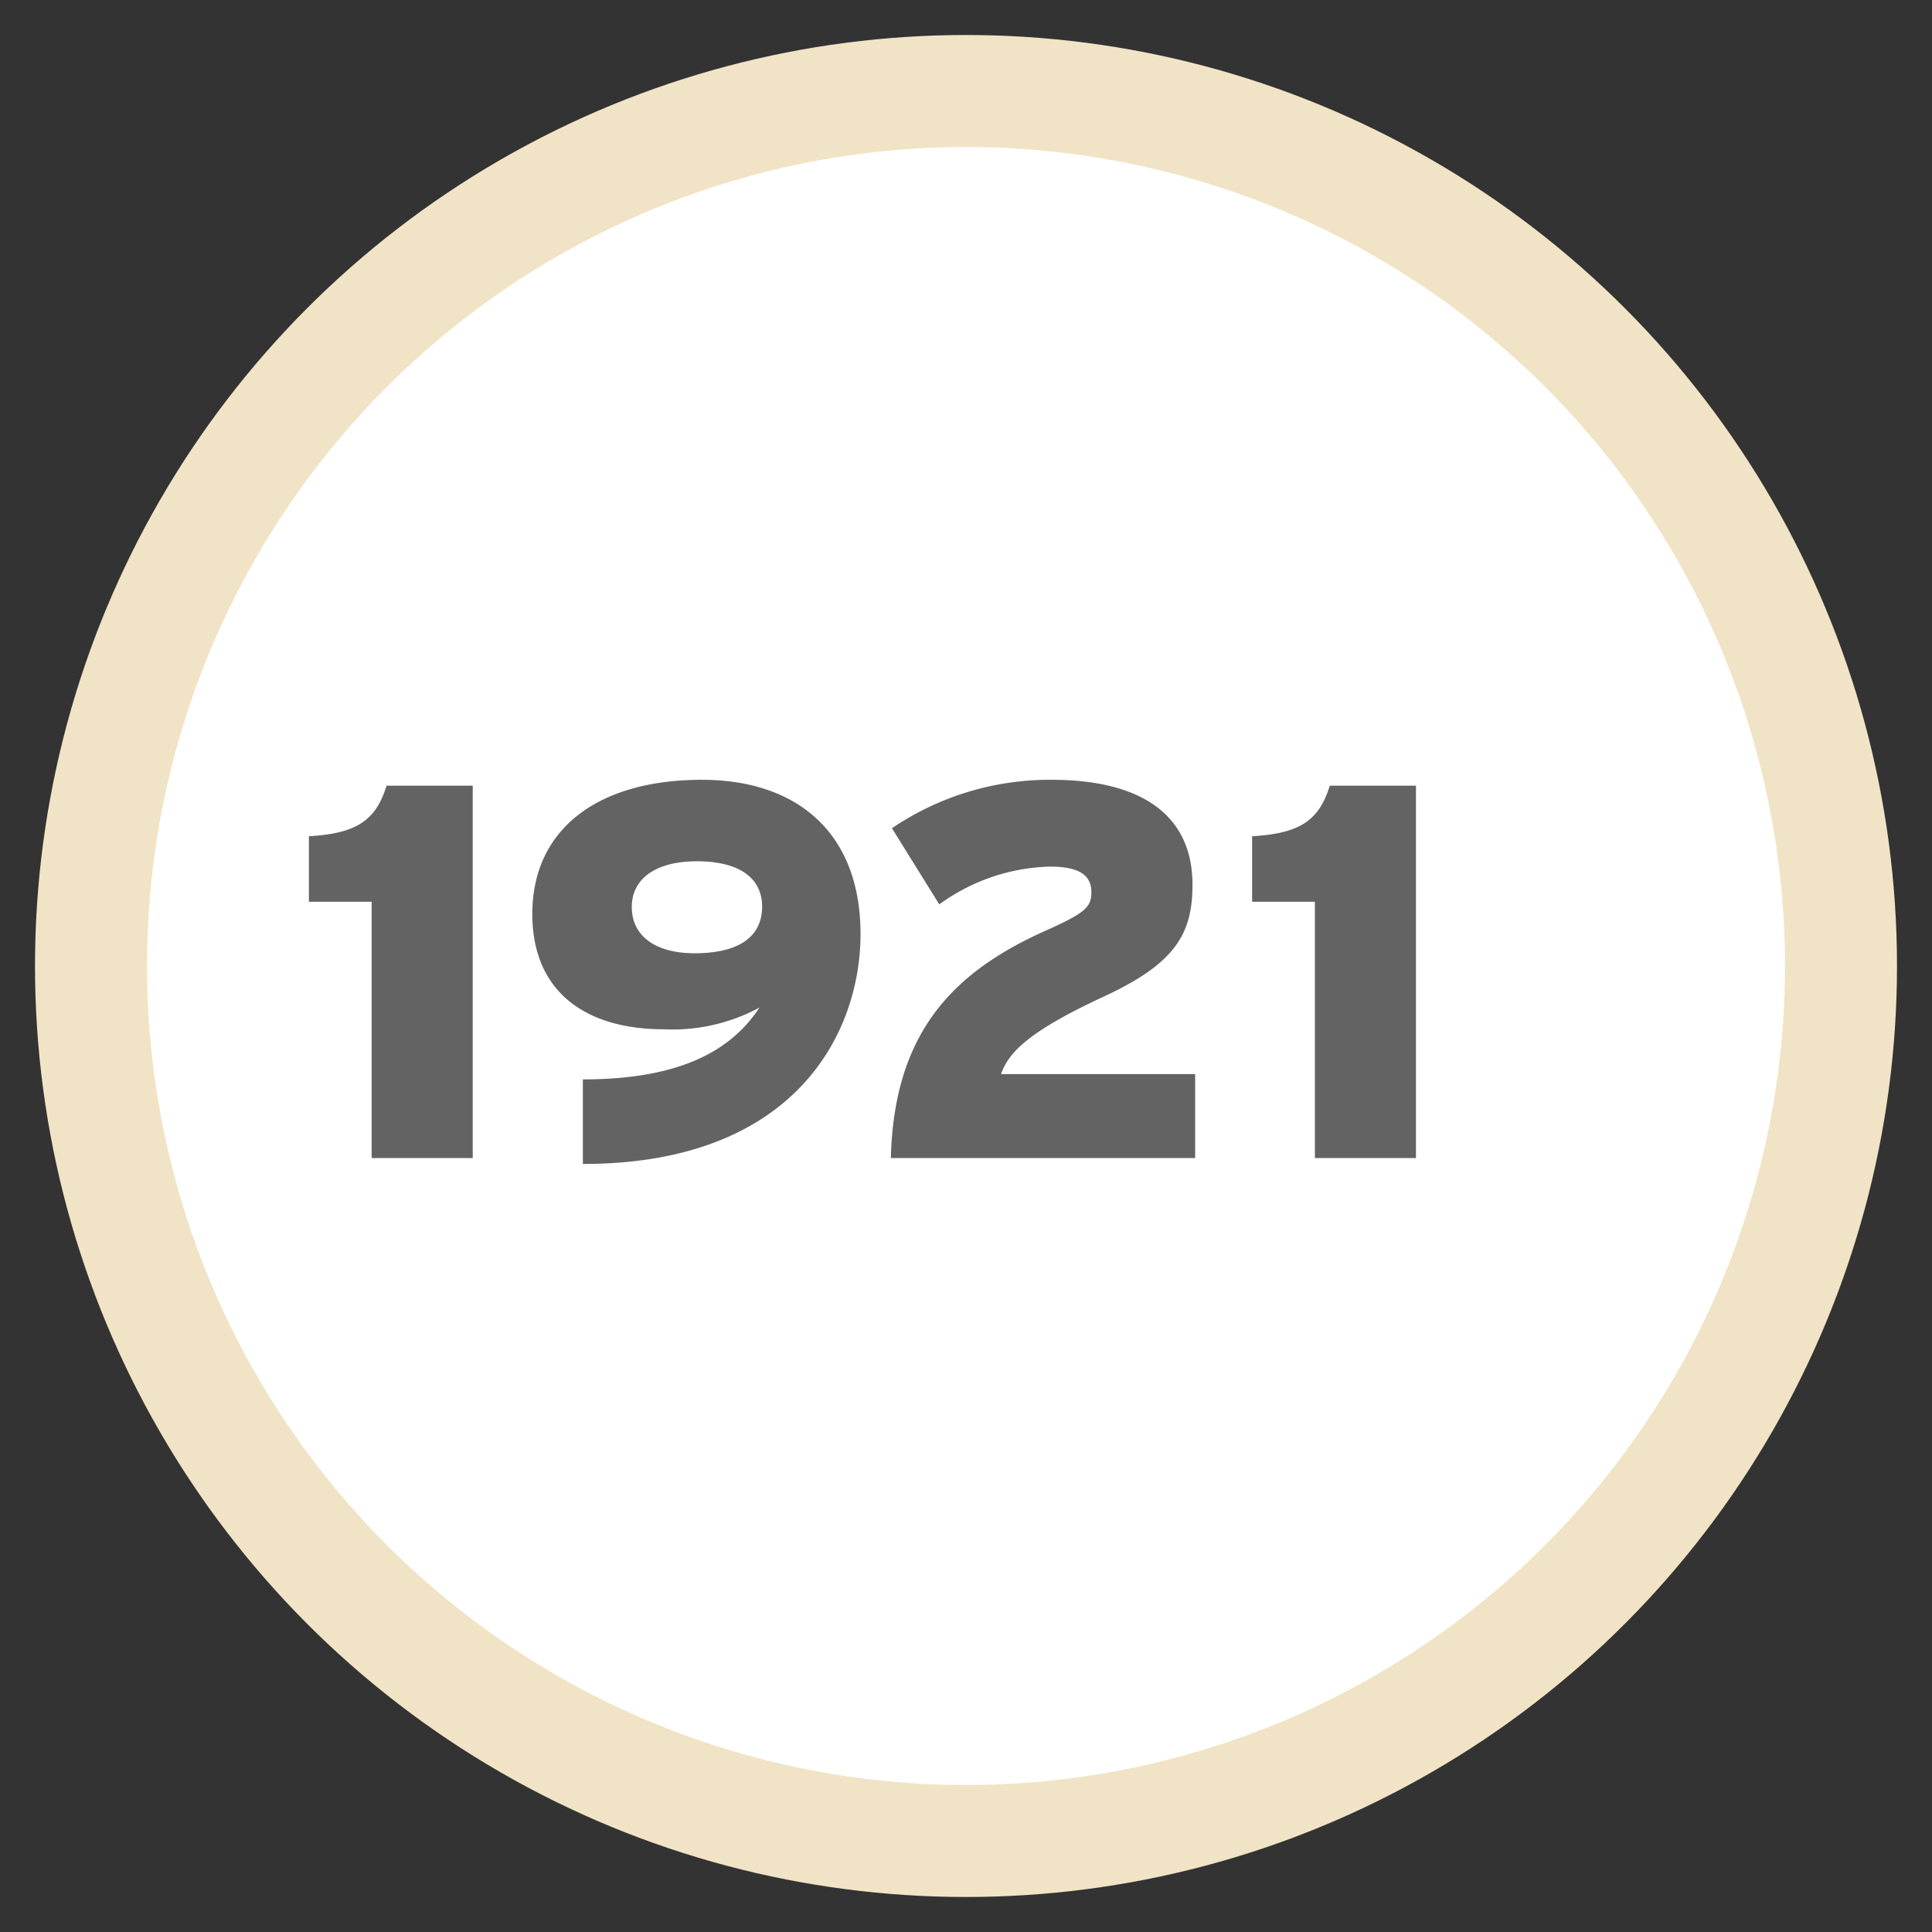
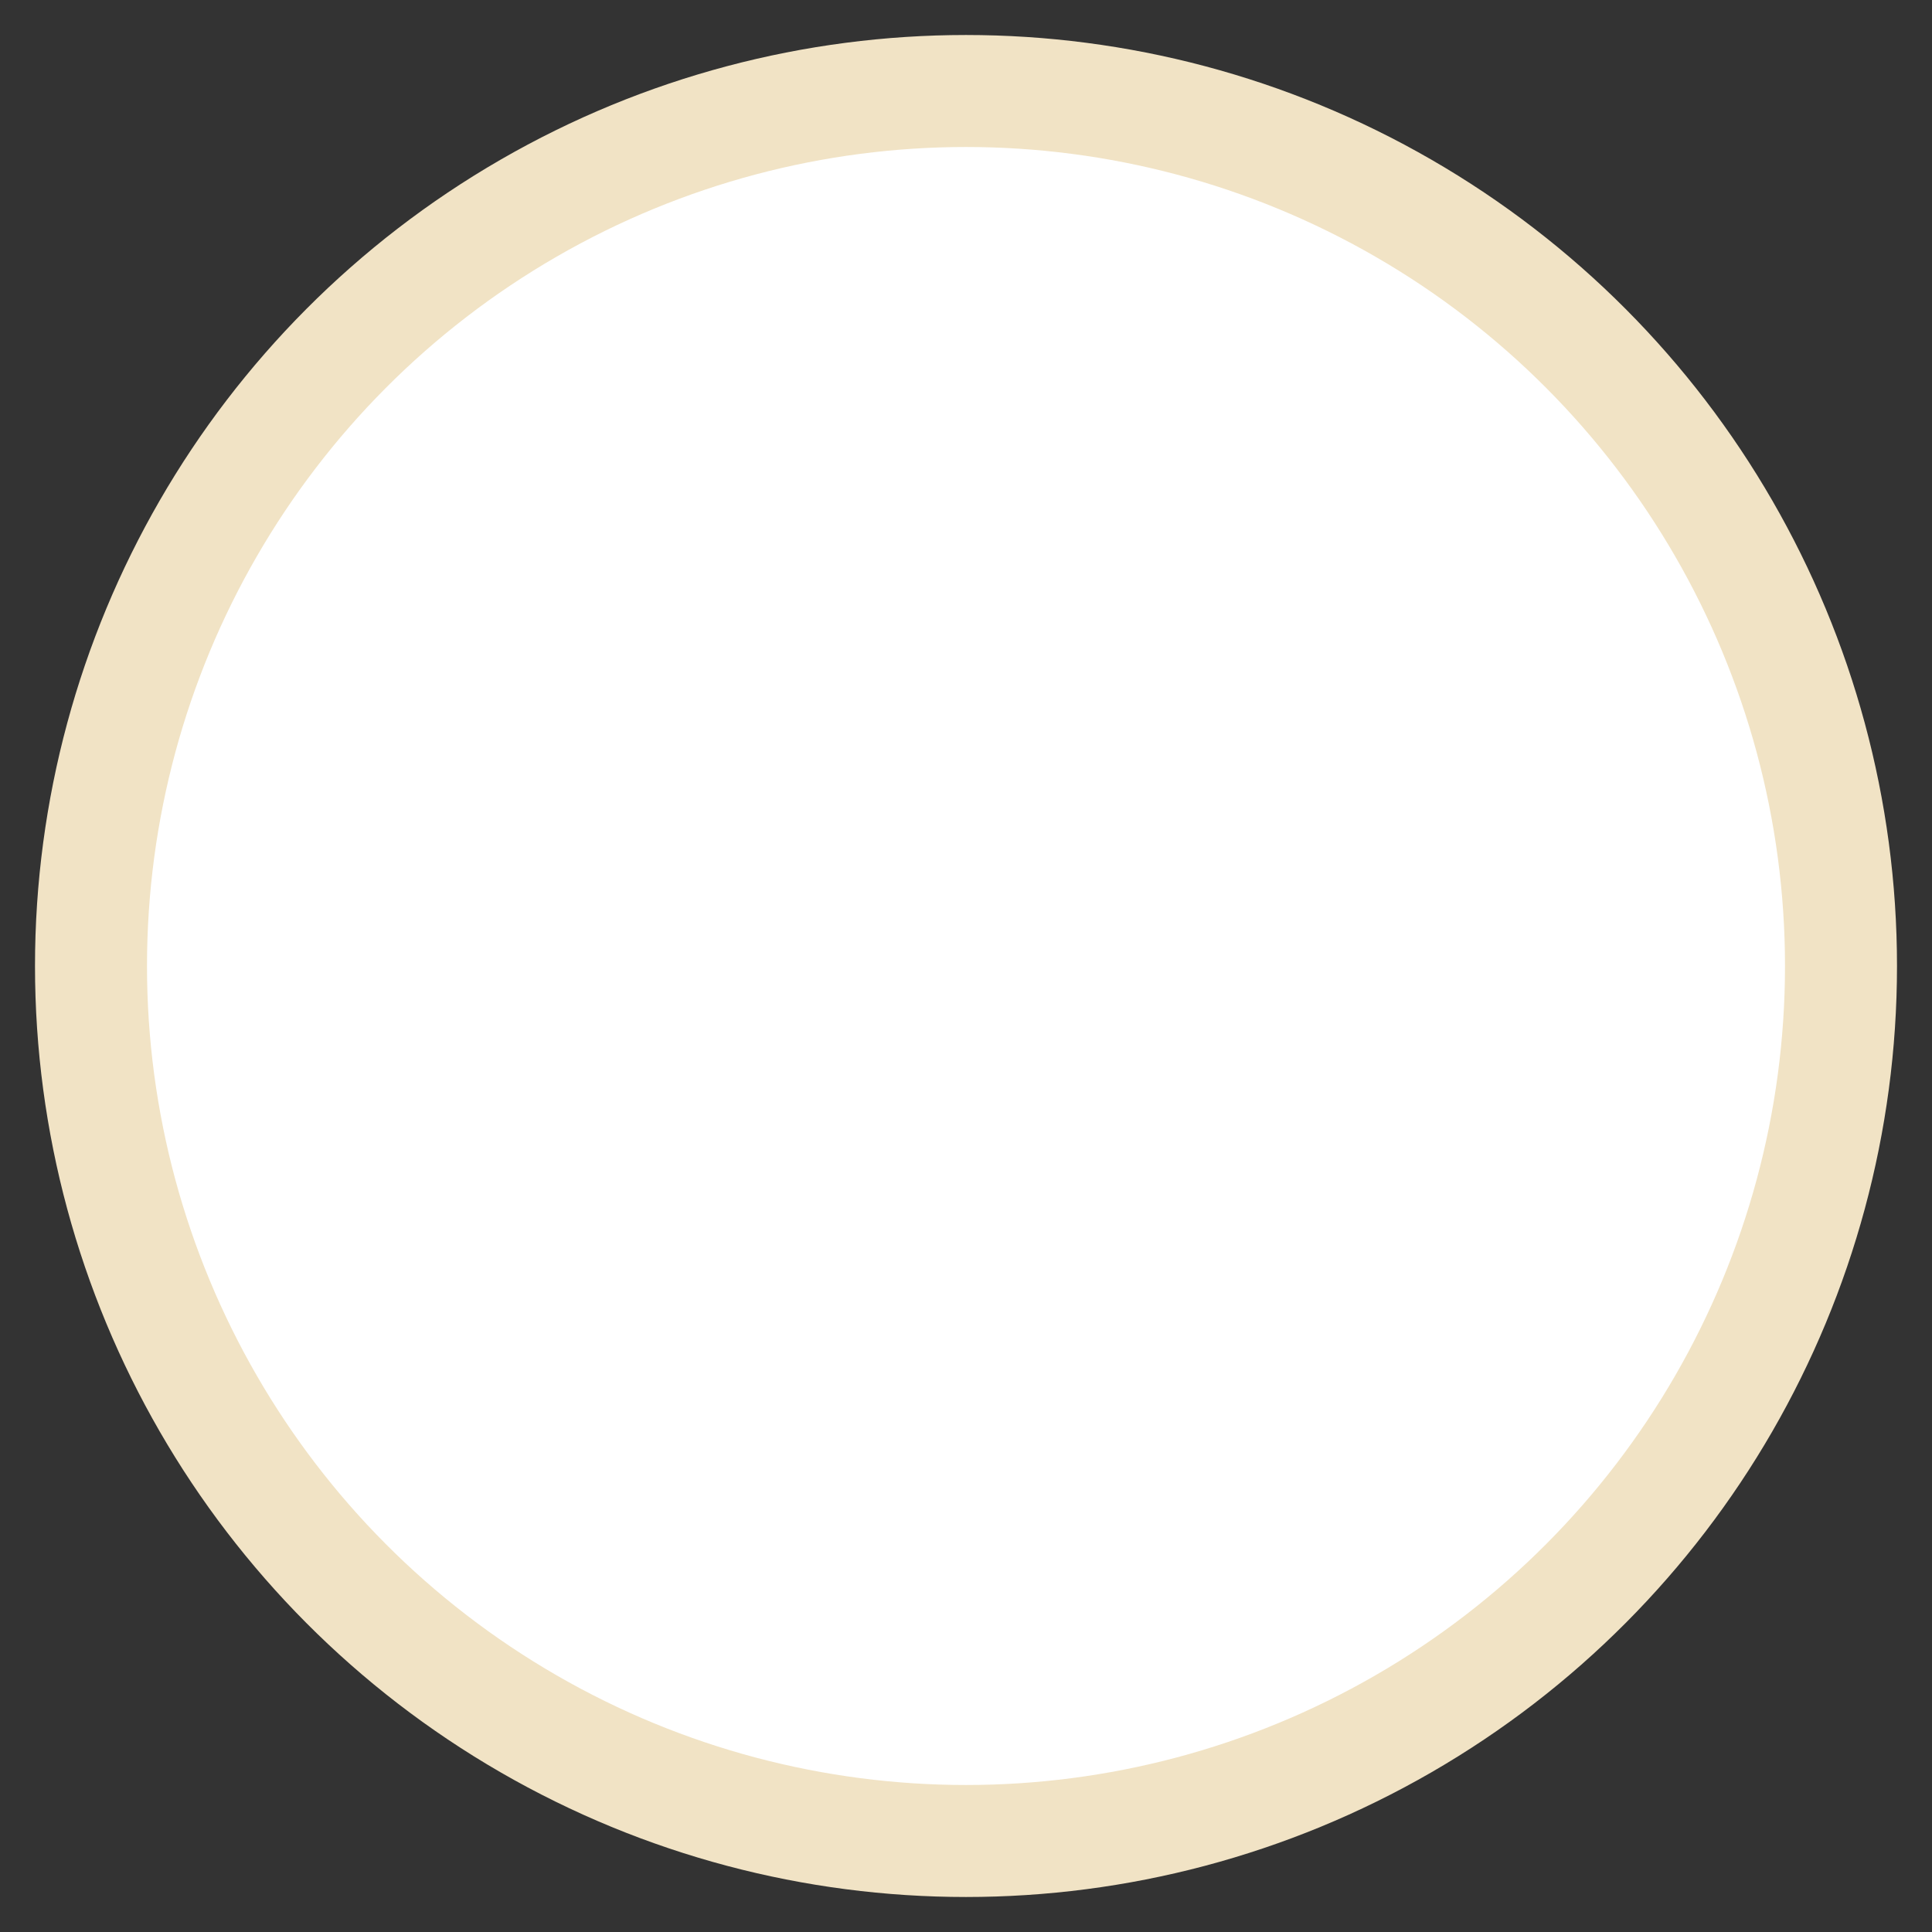
<svg xmlns="http://www.w3.org/2000/svg" width="138" height="138" viewBox="0 0 138 138">
  <rect x="0" y="0" width="138" height="138" fill="#333333" stroke="none" />
  <defs>
    <style>
      .cls-1 {
        fill: #fff;
        stroke: #f1e3c5;
        stroke-linejoin: round;
        stroke-width: 8px;
      }

      .cls-2 {
        fill: #636363;
        fill-rule: evenodd;
      }
    </style>
  </defs>
  <circle class="cls-1" cx="69" cy="69" r="62.5" />
-   <path id="_1921" data-name="1921" class="cls-2" d="M684.766,1254.72v-26.6h-6.155c-0.76,2.47-2.128,3.42-5.547,3.61v4.68h4.483v18.31h7.219Zm27.7-16c0-7.33-4.635-11.02-11.322-11.02-7.523,0-12.121,3.58-12.121,9.58,0,5.62,3.876,8.24,9.385,8.24a13.086,13.086,0,0,0,6.839-1.55c-2.014,3.07-5.661,5.13-12.614,5.13v6.04C707.831,1255.14,712.466,1245.75,712.466,1238.72Zm-7.029-1.97c0,2.09-1.558,3.34-4.825,3.34-2.812,0-4.484-1.25-4.484-3.3,0-2.13,1.862-3.27,4.636-3.27C703.993,1233.52,705.437,1234.85,705.437,1236.75Zm30.931,17.97v-6H722.5c0.57-1.6,2.052-3.08,7.371-5.55,5.092-2.36,6.307-4.48,6.307-7.98,0-4.83-3.457-7.49-10.068-7.49a20.069,20.069,0,0,0-11.4,3.46l3.382,5.44a14.008,14.008,0,0,1,7.9-2.7c2.128,0,2.963.64,2.963,1.82,0,1.07-.418,1.48-3.229,2.74-6.649,2.96-10.867,7.29-11.094,16.26h21.732Zm15.772,0v-26.6h-6.155c-0.76,2.47-2.128,3.42-5.547,3.61v4.68h4.483v18.31h7.219Z" transform="translate(-651 -1172)" />
</svg>